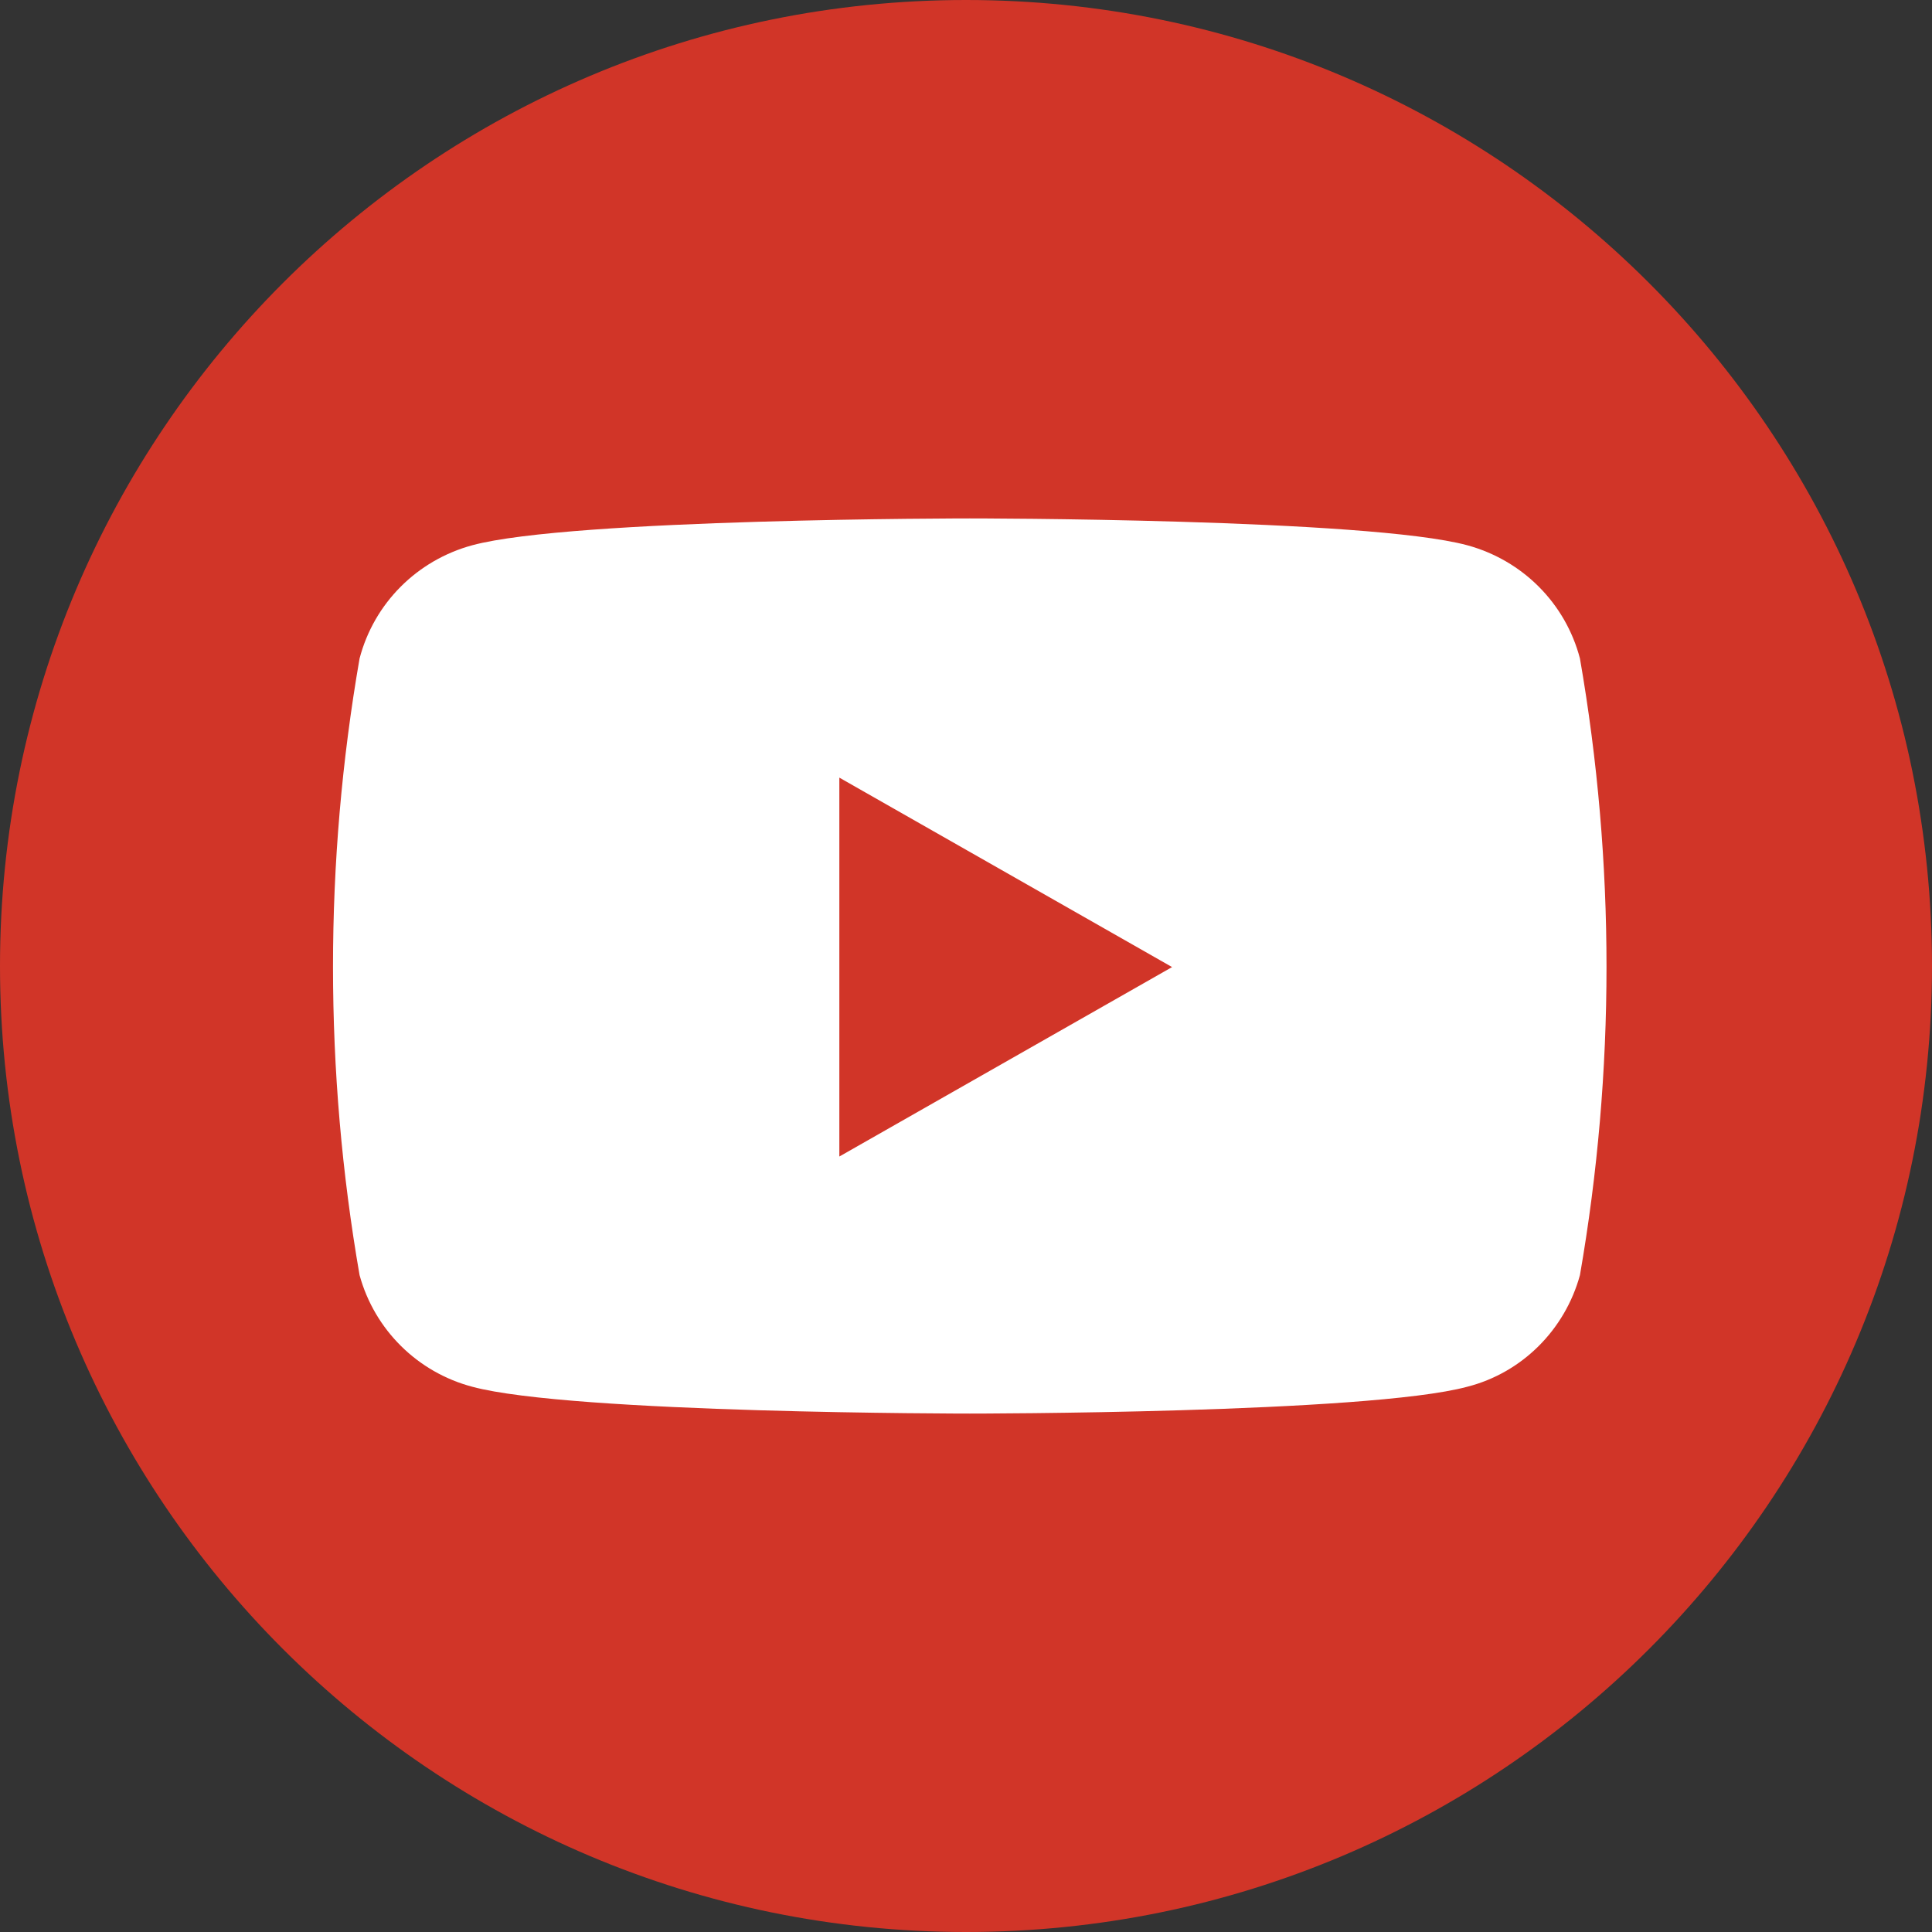
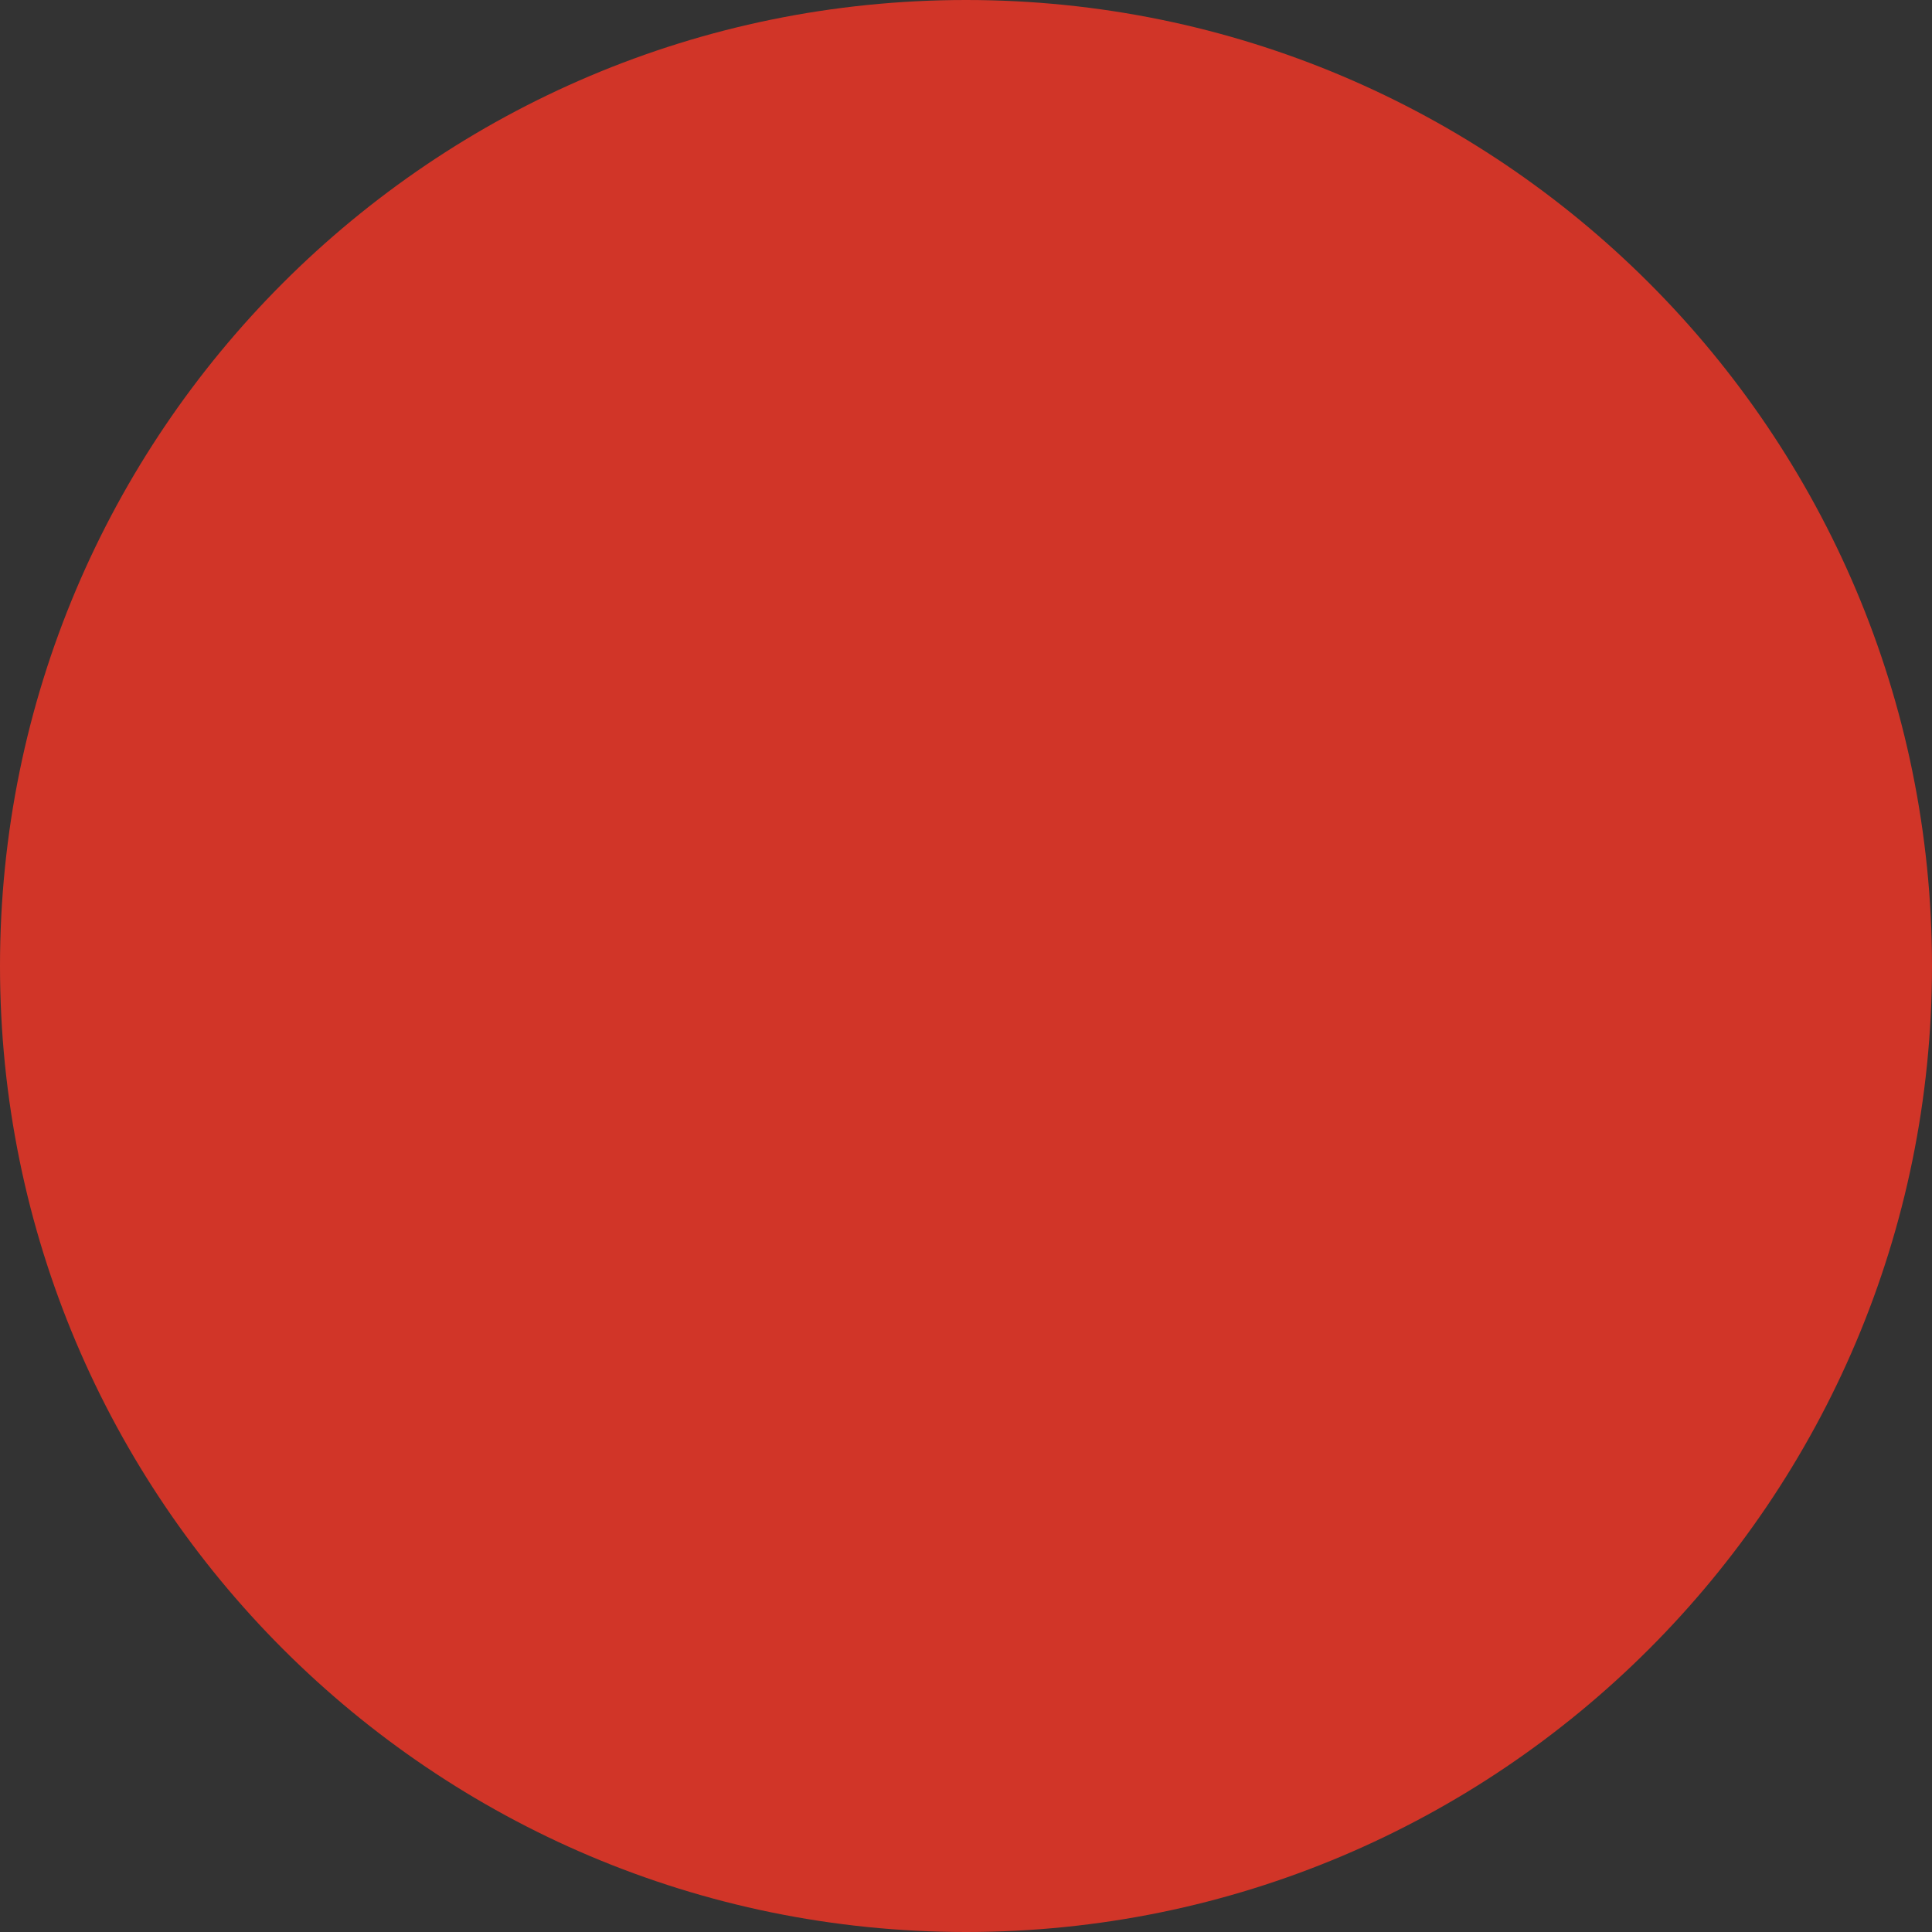
<svg xmlns="http://www.w3.org/2000/svg" id="Ebene_1" viewBox="0 0 36 36">
  <rect x="0" y="0" width="36" height="36" fill="#333333" stroke="none" />
-   <path id="Rechteck_7" d="M18,0h0c9.94,0,18,8.06,18,18h0c0,9.94-8.06,18-18,18h0C8.06,36,0,27.94,0,18h0C0,8.06,8.06,0,18,0Z" fill="#d13528" />
-   <path id="youtube-brands" d="M29.44,12.27c-.27-1.03-1.07-1.83-2.1-2.11-1.85-.5-9.27-.5-9.27-.5,0,0-7.42,0-9.27.5-1.03.28-1.83,1.08-2.1,2.11-.66,3.8-.66,7.69,0,11.49.28,1.02,1.08,1.81,2.1,2.08,1.85.5,9.27.5,9.27.5,0,0,7.42,0,9.27-.5,1.02-.26,1.82-1.06,2.1-2.08.66-3.8.66-7.69,0-11.49ZM15.64,21.55v-7.06l6.2,3.53-6.2,3.53h0Z" fill="#fff" />
+   <path id="Rechteck_7" d="M18,0h0c9.94,0,18,8.06,18,18h0c0,9.94-8.06,18-18,18C8.06,36,0,27.94,0,18h0C0,8.06,8.06,0,18,0Z" fill="#d13528" />
</svg>